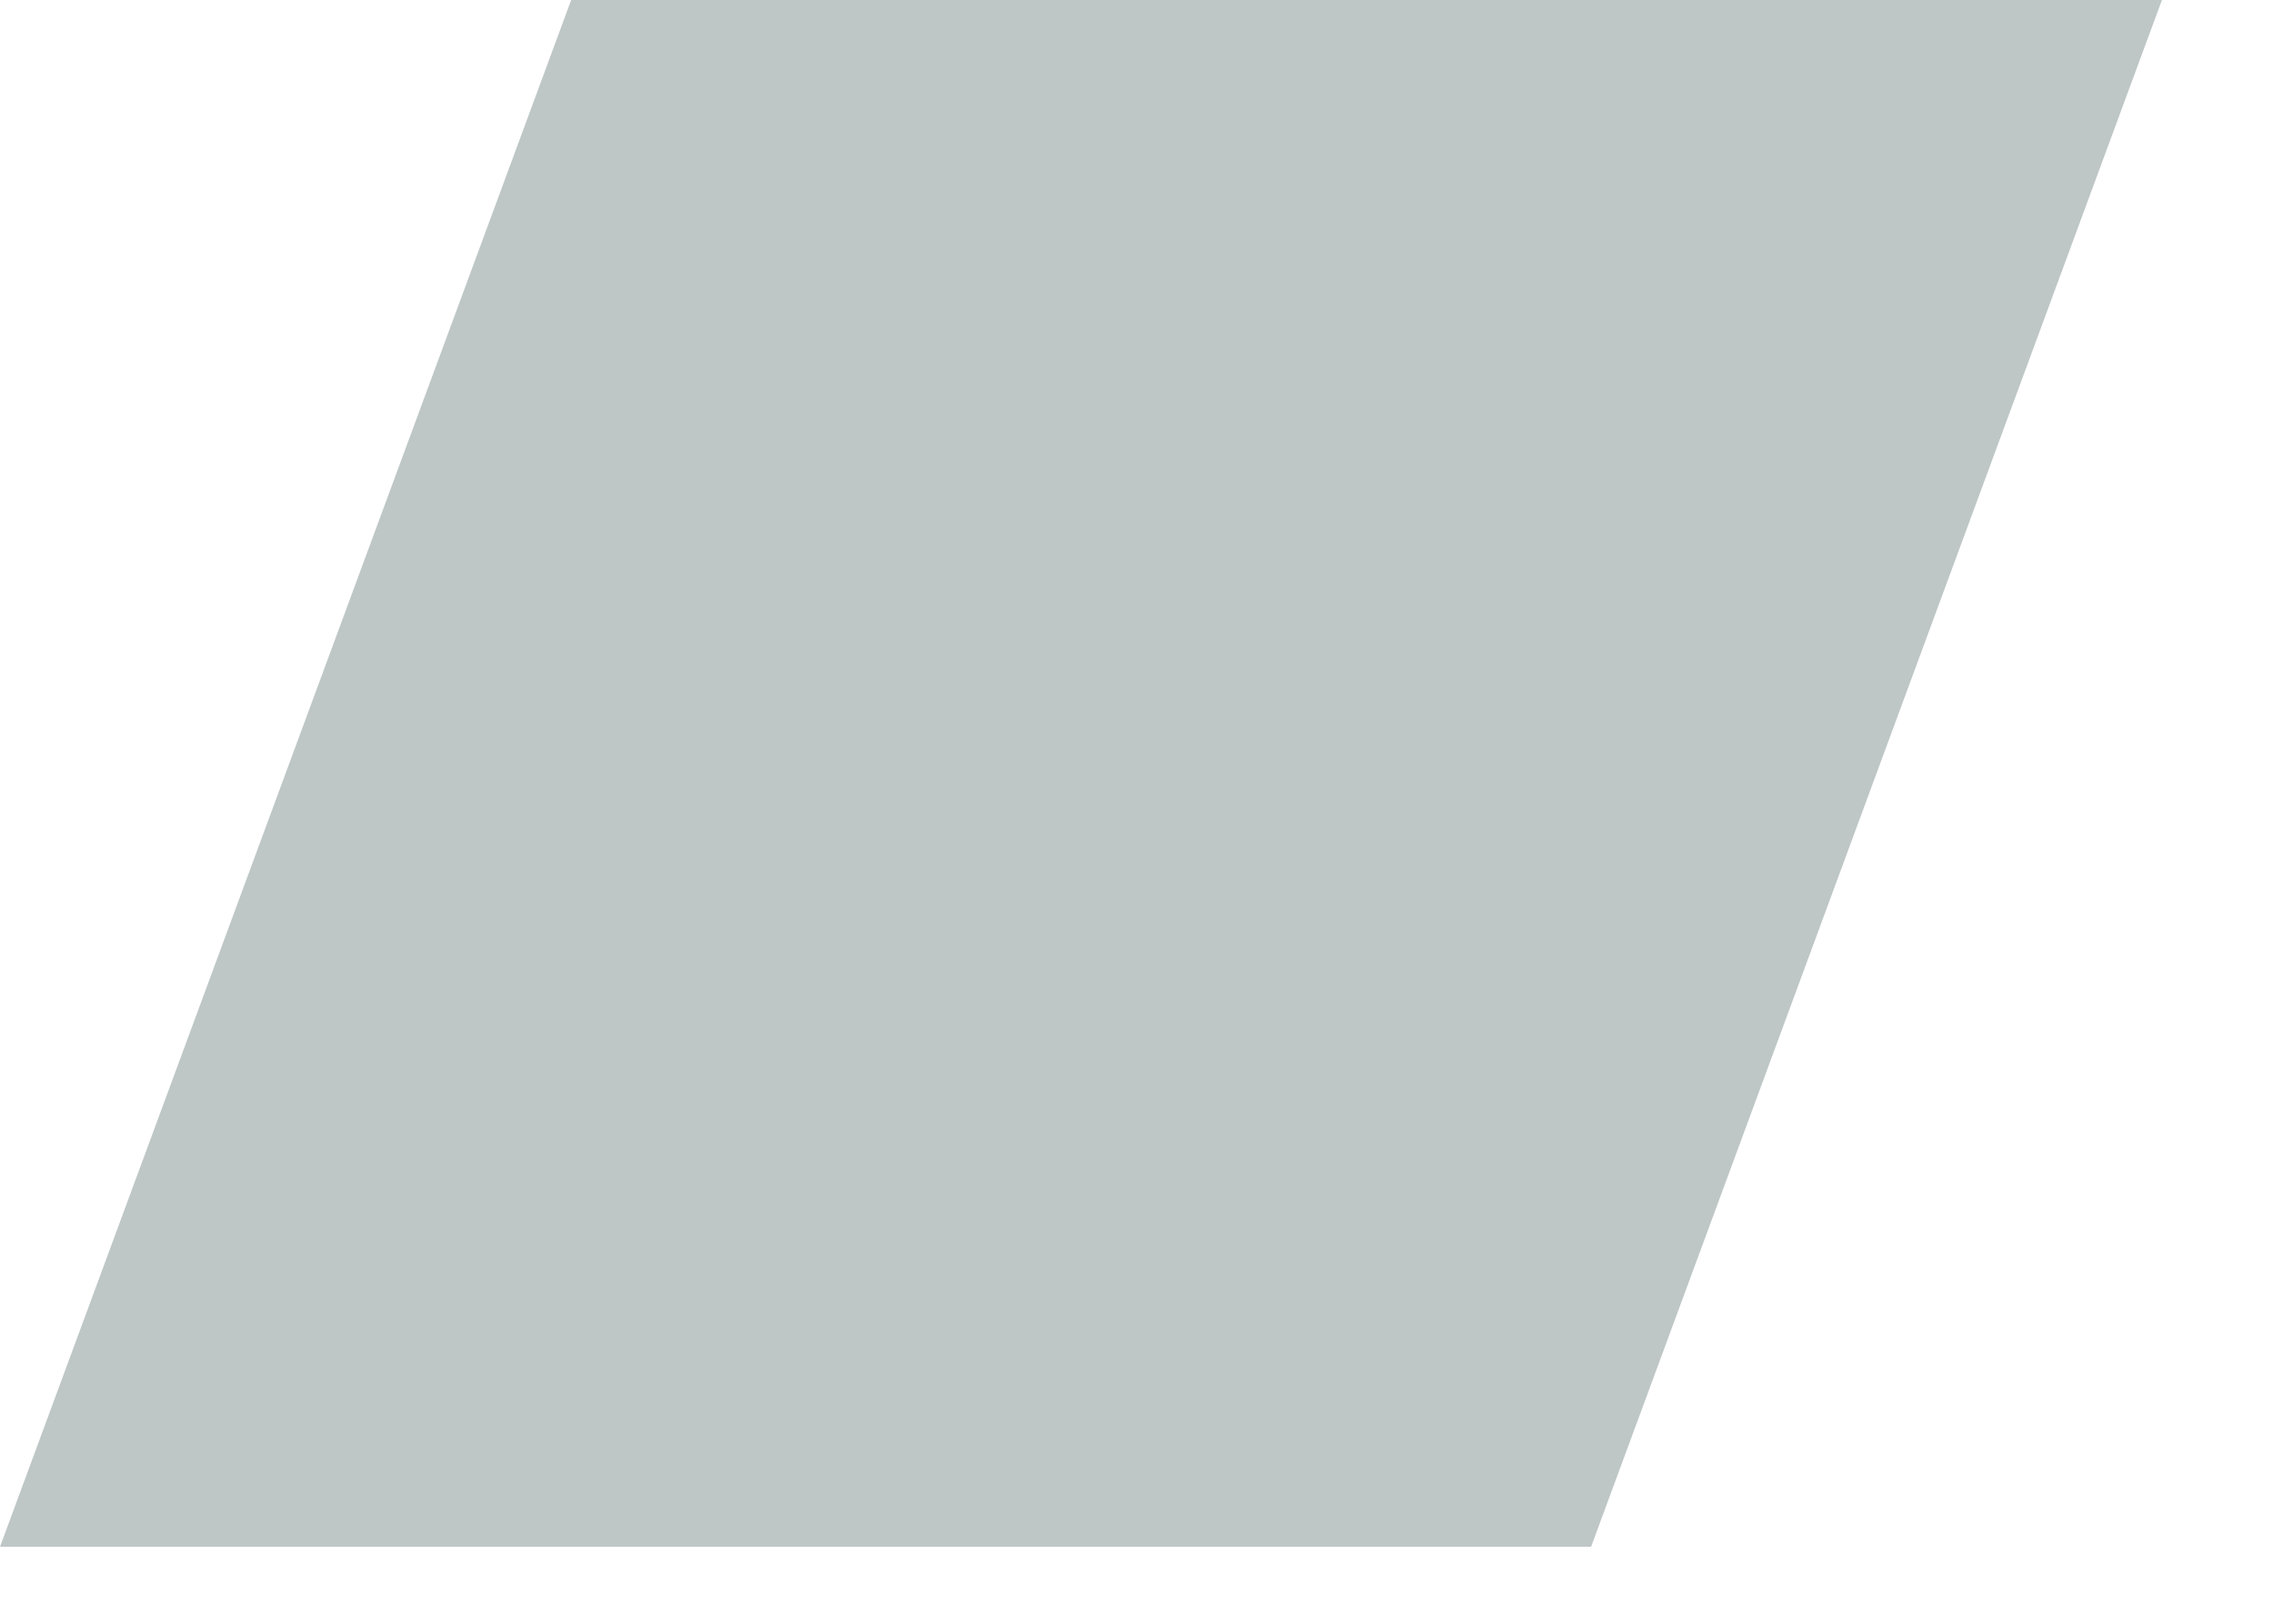
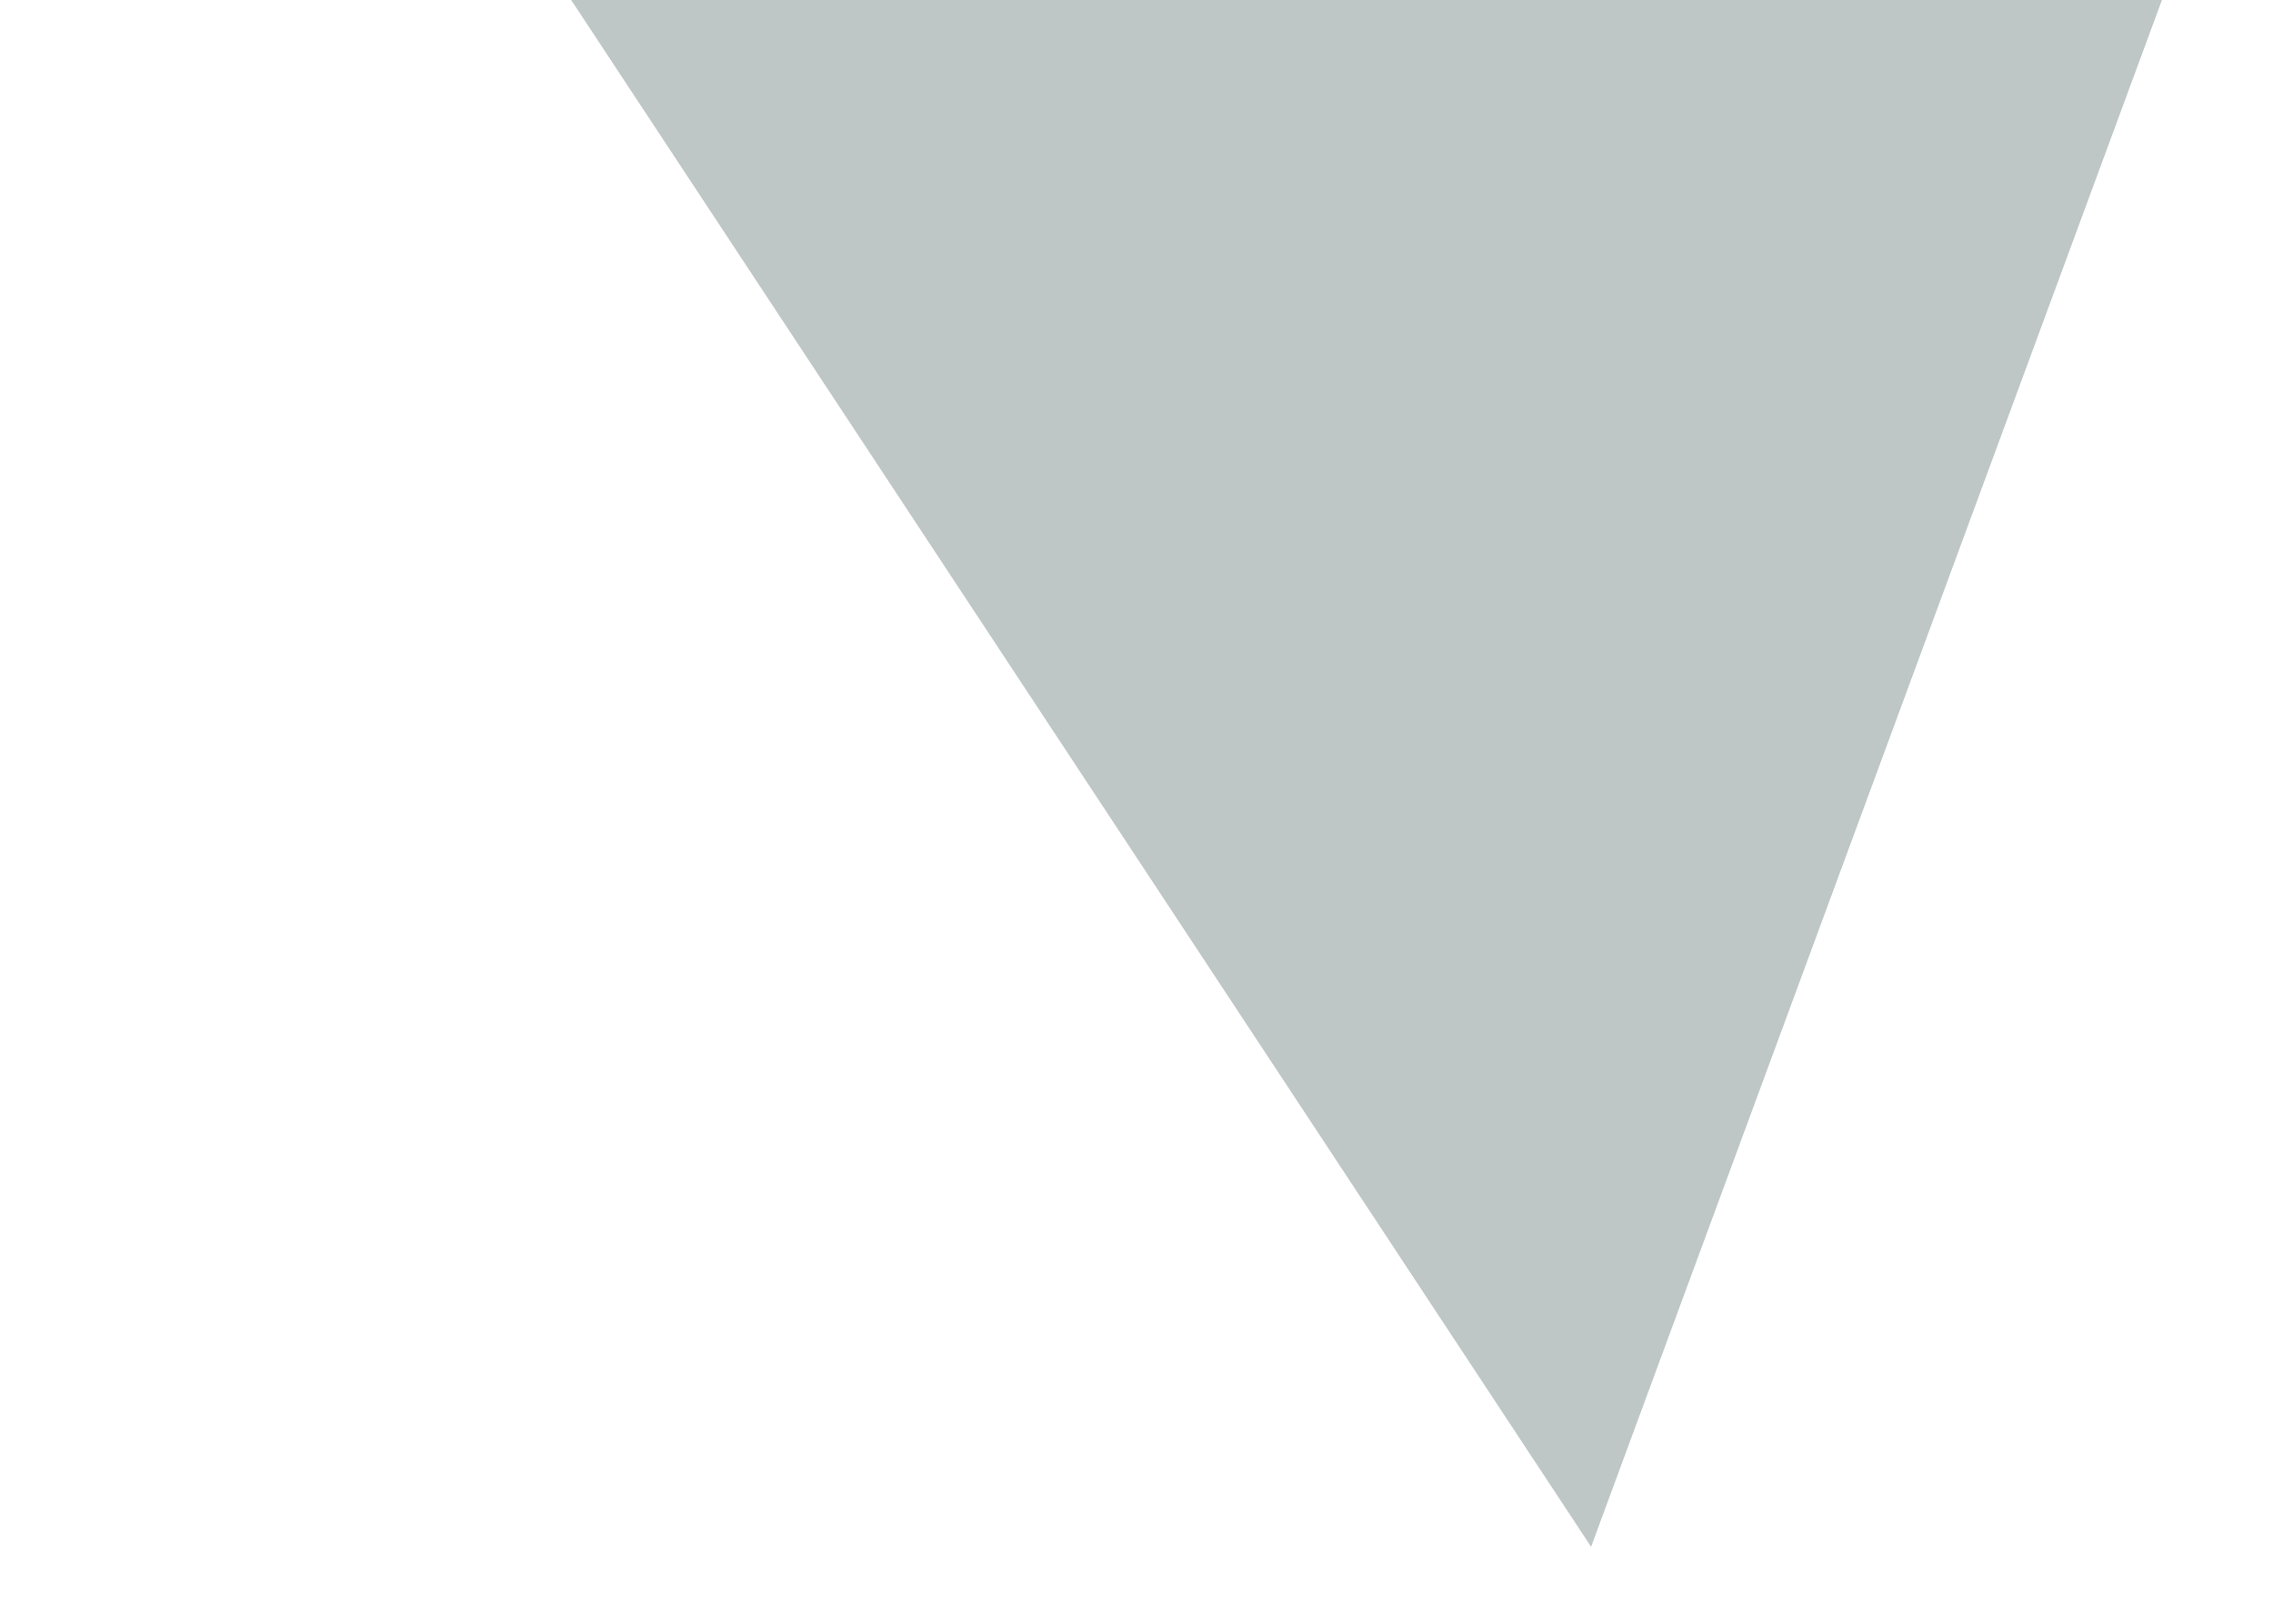
<svg xmlns="http://www.w3.org/2000/svg" fill="none" height="100%" overflow="visible" preserveAspectRatio="none" style="display: block;" viewBox="0 0 7 5" width="100%">
-   <path d="M4.9 4.763H0L1.759 0H6.658L4.9 4.763Z" fill="#BEC6C6" id="Vector" />
+   <path d="M4.9 4.763L1.759 0H6.658L4.9 4.763Z" fill="#BEC6C6" id="Vector" />
</svg>